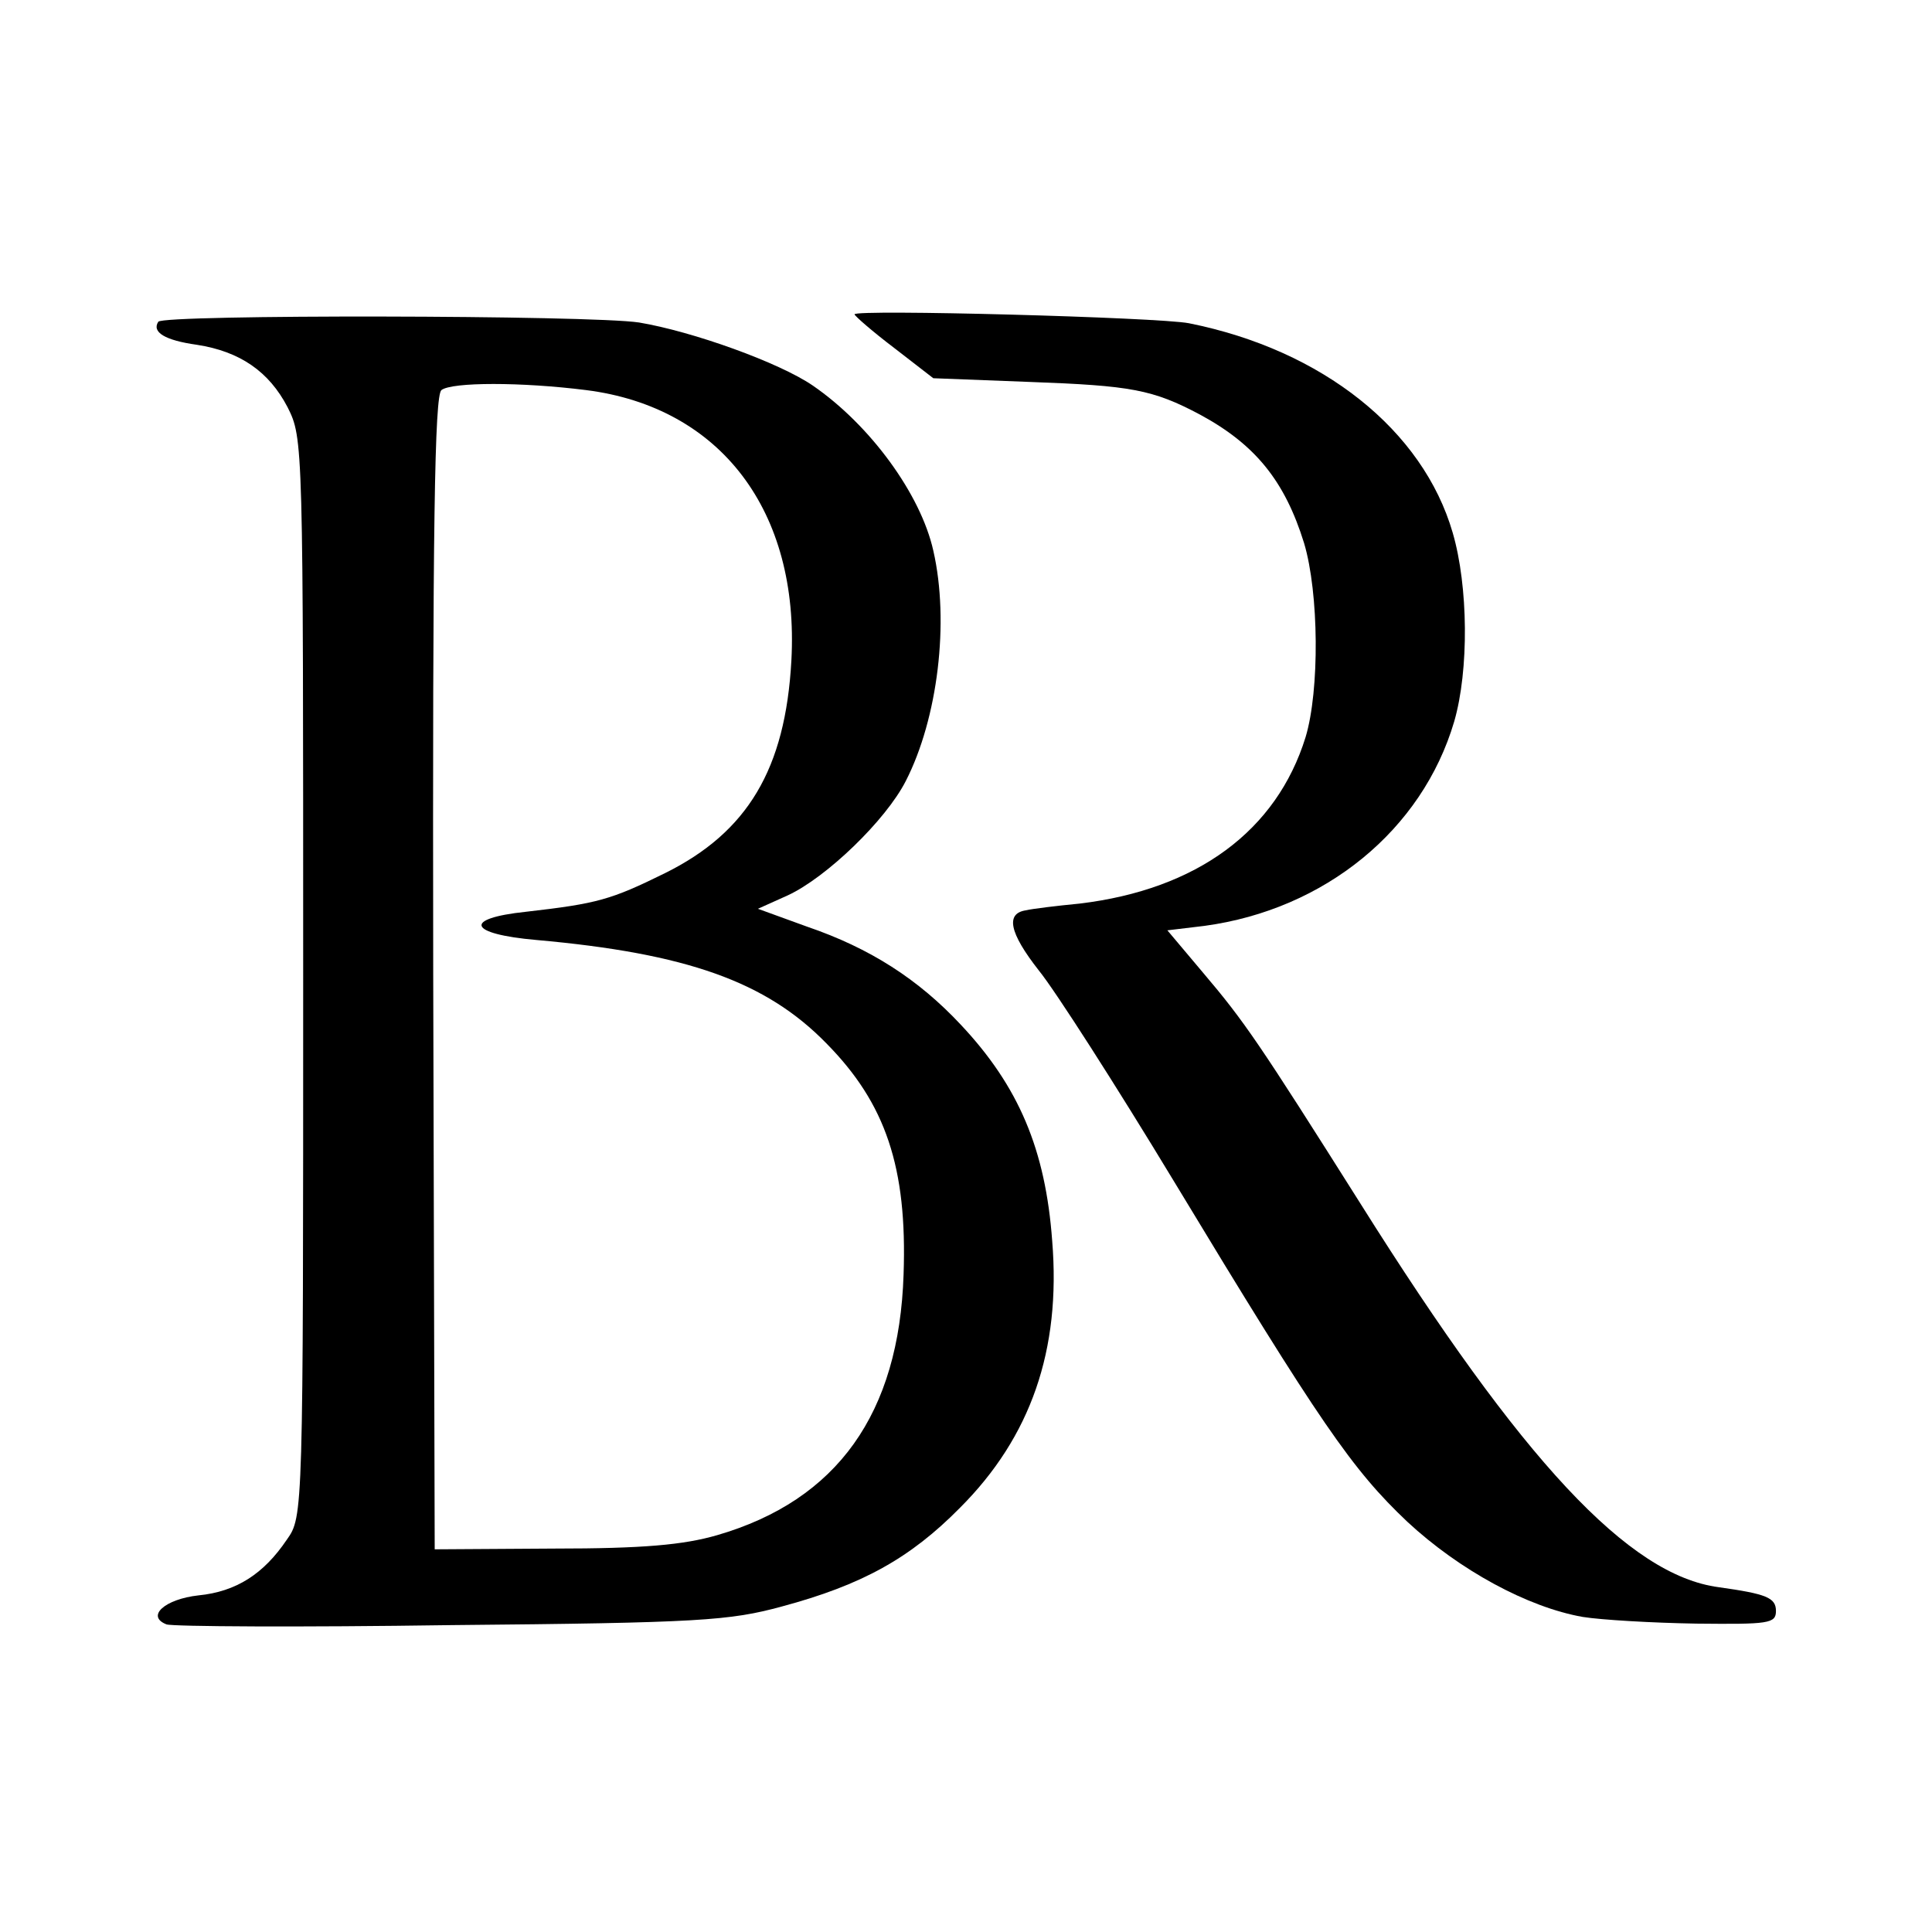
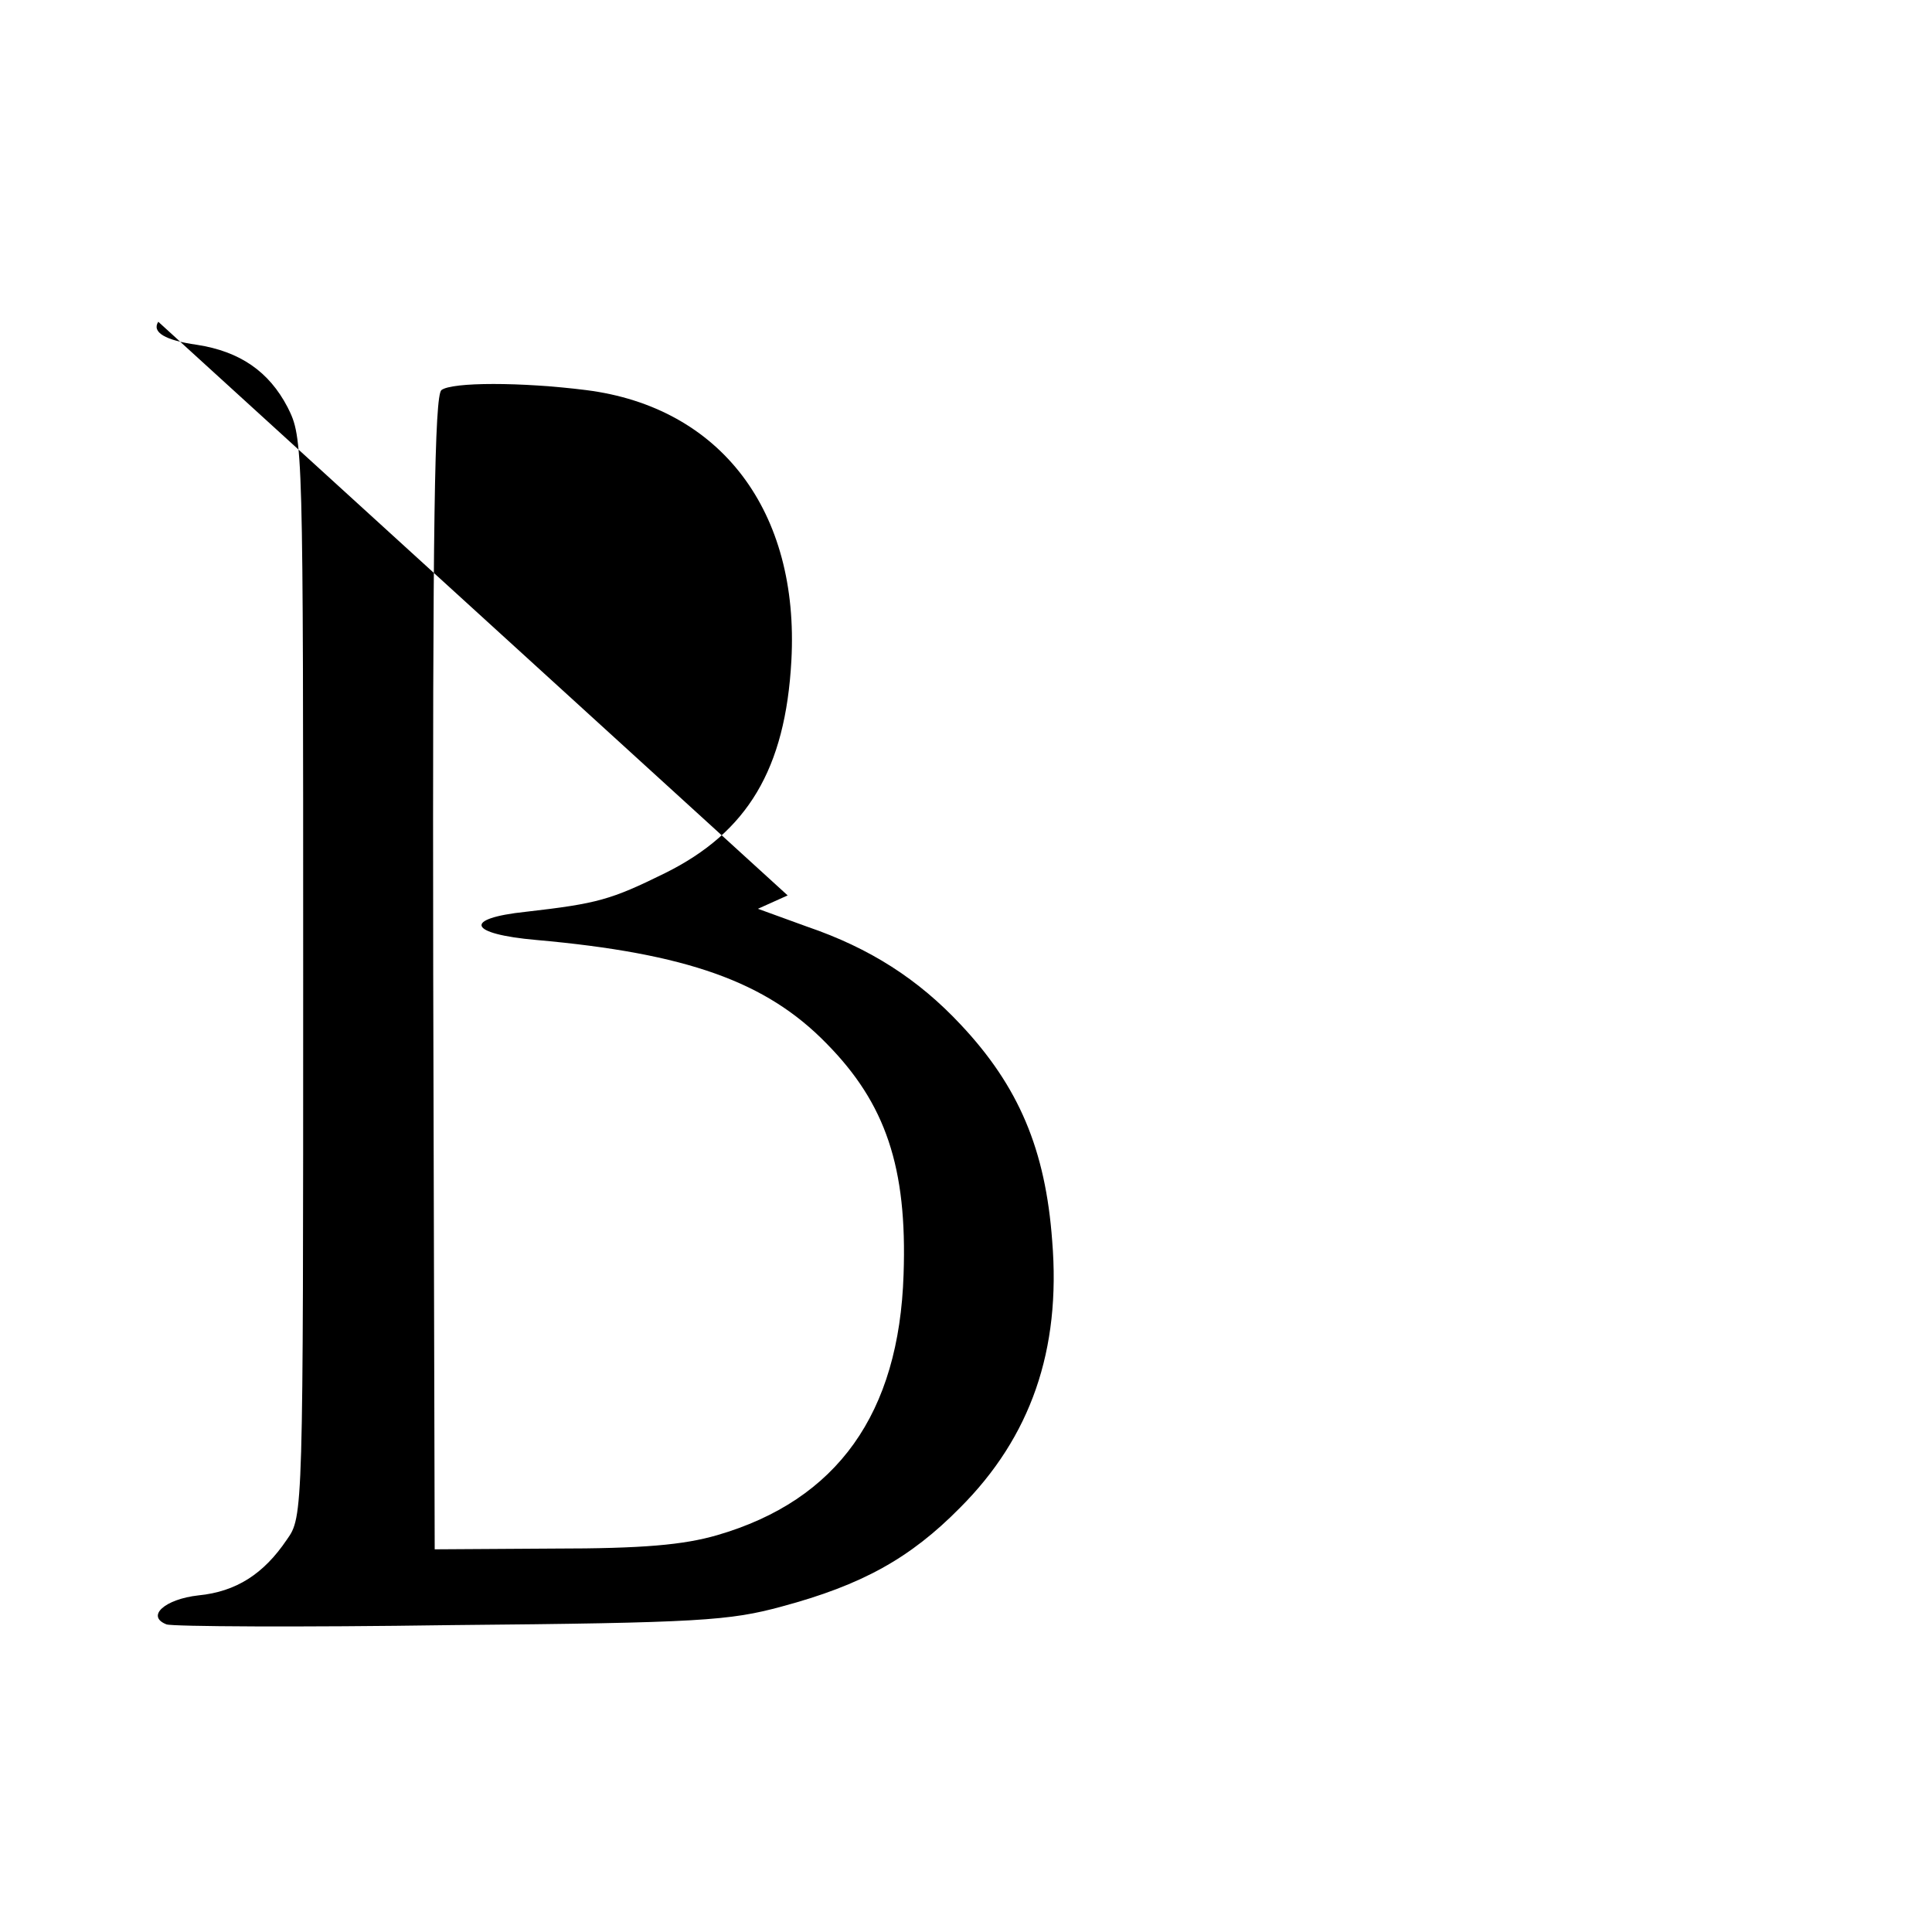
<svg xmlns="http://www.w3.org/2000/svg" version="1.0" width="260pt" height="260pt" viewBox="0 0 260 260" preserveAspectRatio="xMidYMid meet">
  <g transform="translate(0,260) scale(0.1,-0.1)" fill="#000000" stroke="none">
-     <path d="M213 2167 c-9 -14 9 -25 52 -31 58 -9 97 -36 122 -84 21 -42 21 -45 21 -767 0 -724 0 -726 -22 -757 -31 -46 -68 -70 -119 -75 -45 -5 -71 -28 -43 -39 8 -3 180 -4 383 -1 335 3 375 6 445 25 108 29 173 65 240 133 95 95 136 212 124 359 -9 123 -45 208 -123 291 -57 61 -122 103 -207 132 l-66 24 40 18 c52 24 132 101 159 154 43 84 59 214 37 310 -17 76 -85 169 -162 222 -45 31 -162 73 -234 85 -65 10 -641 11 -647 1z m576 -92 c181 -23 287 -163 276 -364 -8 -146 -59 -231 -170 -286 -73 -36 -91 -41 -187 -52 -86 -9 -78 -30 14 -38 202 -18 309 -56 390 -139 80 -81 109 -167 104 -311 -6 -187 -89 -304 -251 -351 -45 -13 -99 -18 -220 -18 l-160 -1 -2 775 c-1 610 2 777 11 785 14 11 108 11 195 0z" />
-     <path d="M1150 2177 c0 -2 24 -23 53 -45 l53 -41 130 -5 c136 -5 165 -10 229 -44 74 -40 114 -89 140 -173 20 -67 21 -198 2 -261 -39 -126 -146 -205 -304 -224 -31 -3 -64 -7 -72 -9 -28 -4 -23 -30 17 -81 22 -27 104 -155 182 -284 197 -326 240 -388 314 -458 70 -65 162 -115 236 -128 25 -4 93 -8 153 -9 97 -1 107 0 107 17 0 18 -13 23 -77 32 -121 16 -264 169 -482 516 -137 217 -156 245 -212 311 l-48 57 50 6 c162 22 293 129 336 275 20 69 19 182 -2 254 -40 138 -175 246 -355 282 -41 8 -450 19 -450 12z" />
+     <path d="M213 2167 c-9 -14 9 -25 52 -31 58 -9 97 -36 122 -84 21 -42 21 -45 21 -767 0 -724 0 -726 -22 -757 -31 -46 -68 -70 -119 -75 -45 -5 -71 -28 -43 -39 8 -3 180 -4 383 -1 335 3 375 6 445 25 108 29 173 65 240 133 95 95 136 212 124 359 -9 123 -45 208 -123 291 -57 61 -122 103 -207 132 l-66 24 40 18 z m576 -92 c181 -23 287 -163 276 -364 -8 -146 -59 -231 -170 -286 -73 -36 -91 -41 -187 -52 -86 -9 -78 -30 14 -38 202 -18 309 -56 390 -139 80 -81 109 -167 104 -311 -6 -187 -89 -304 -251 -351 -45 -13 -99 -18 -220 -18 l-160 -1 -2 775 c-1 610 2 777 11 785 14 11 108 11 195 0z" />
  </g>
</svg>